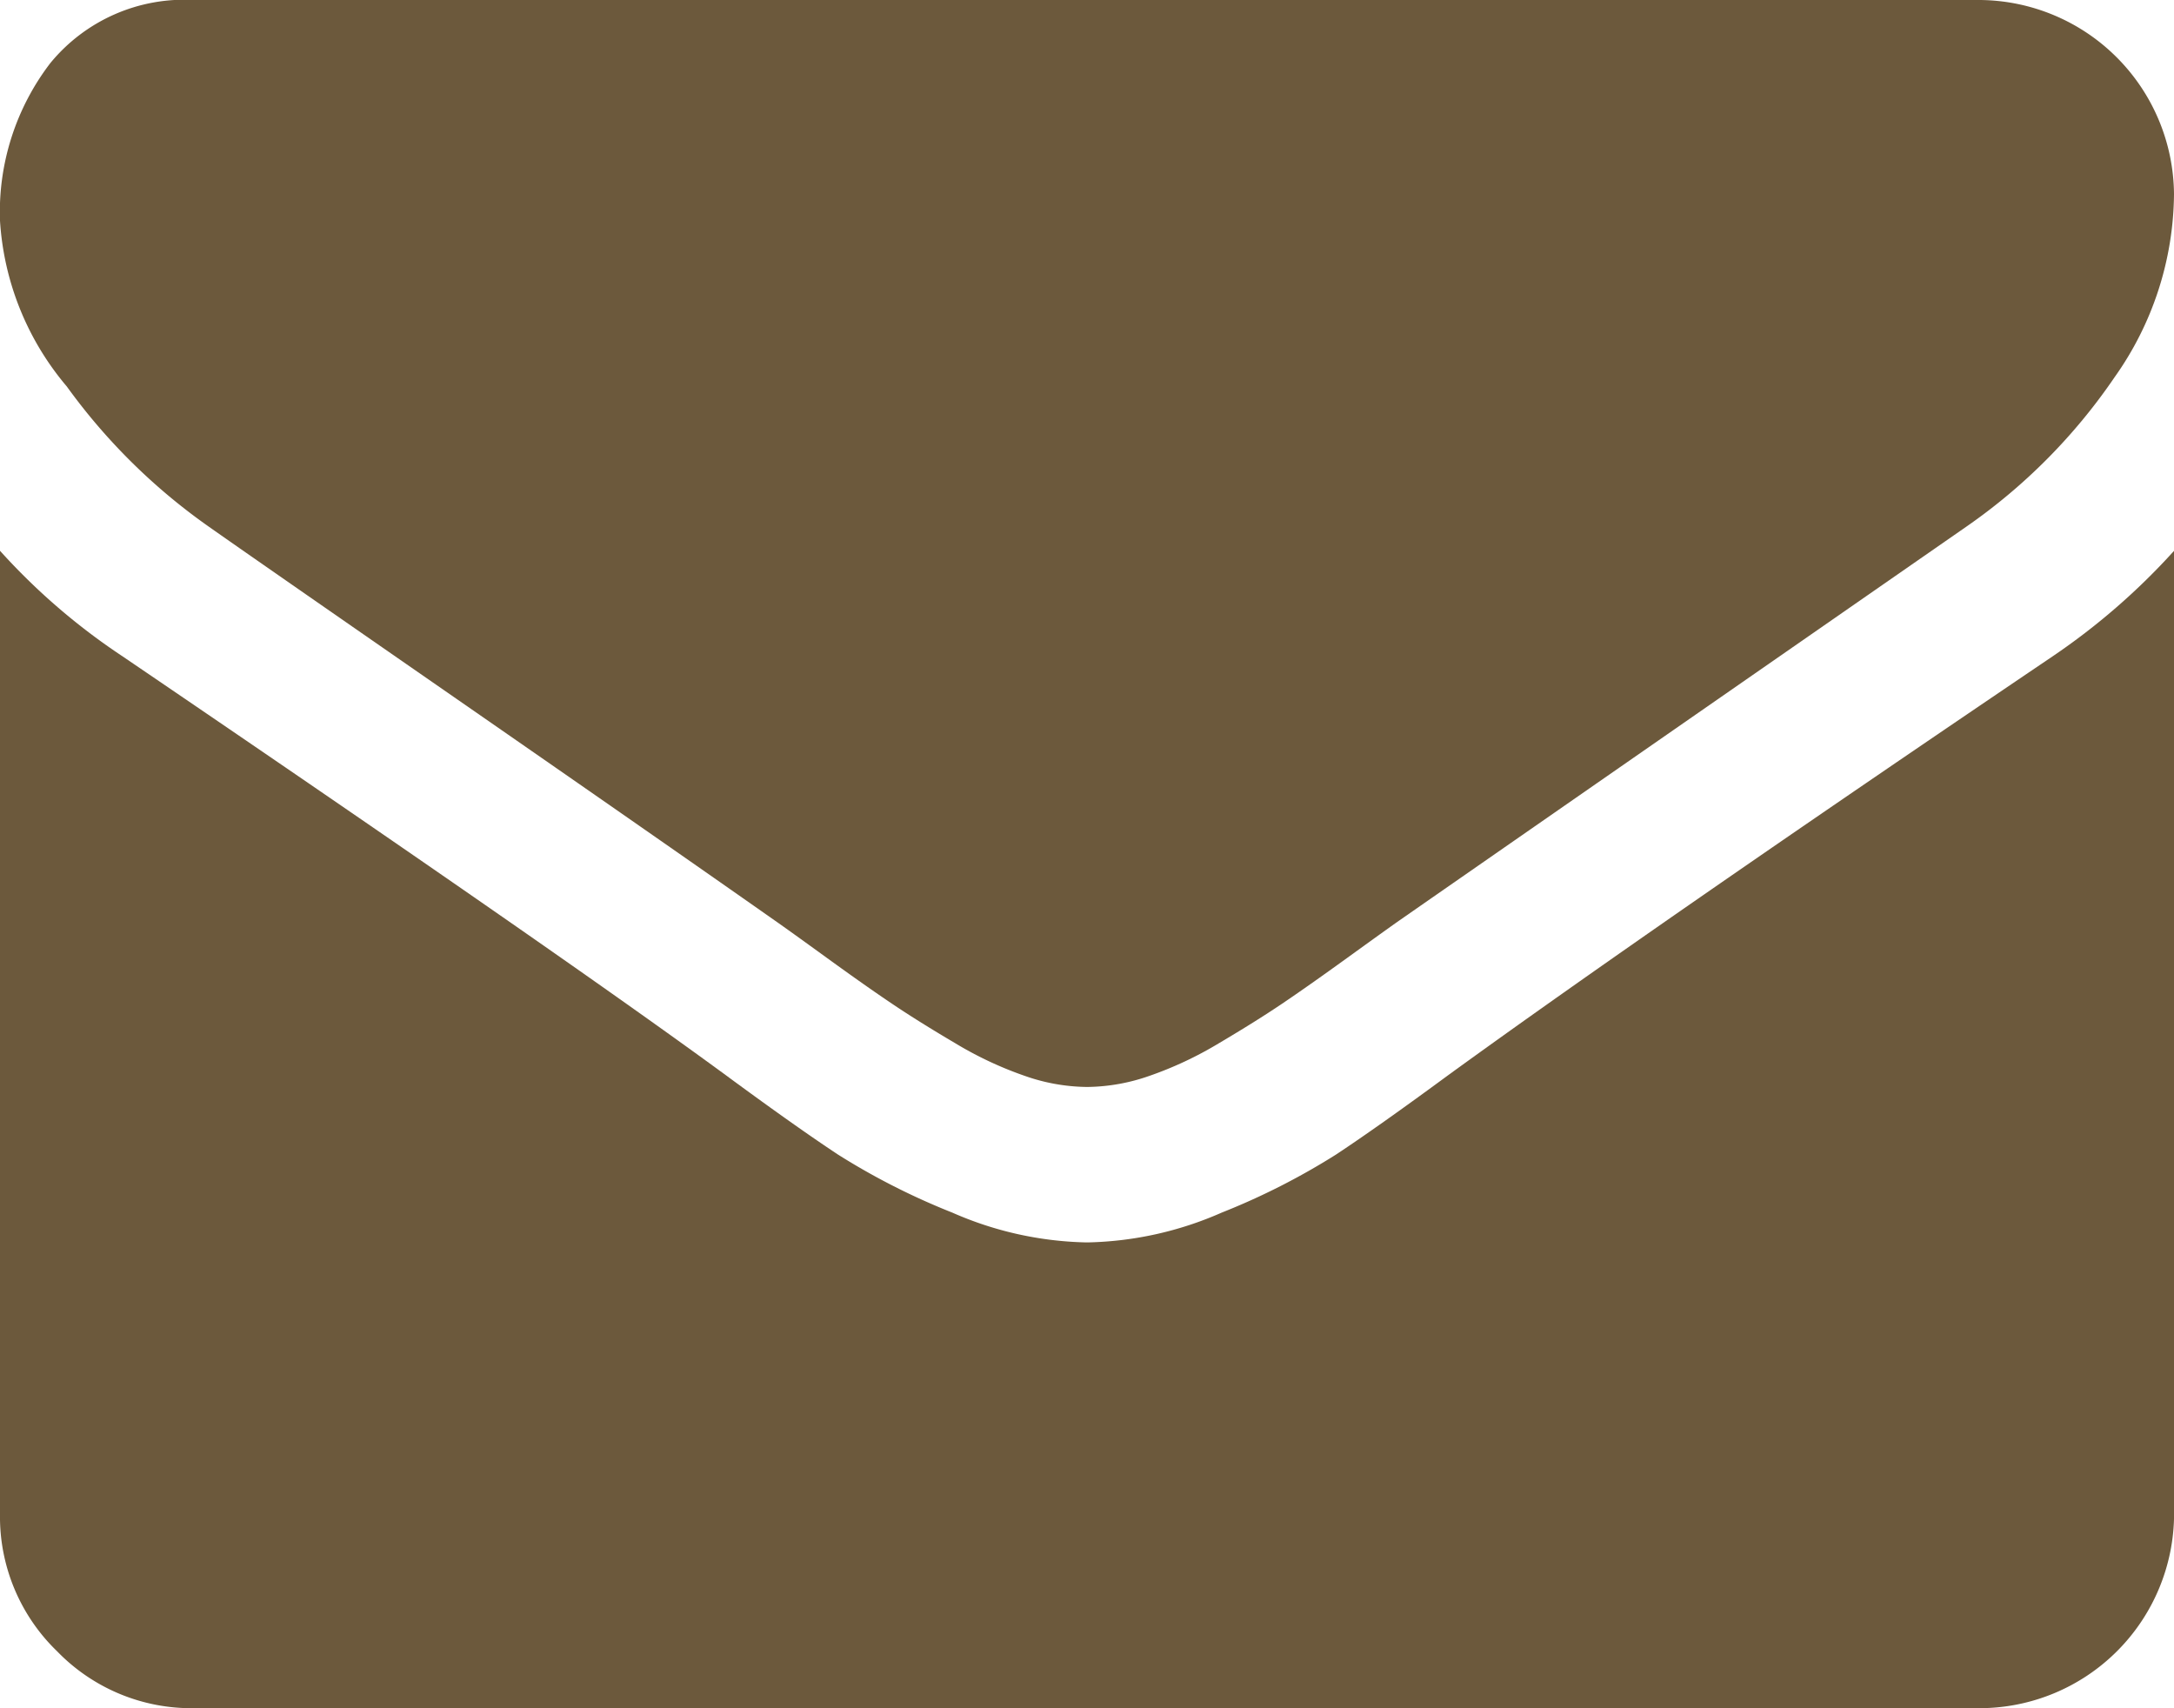
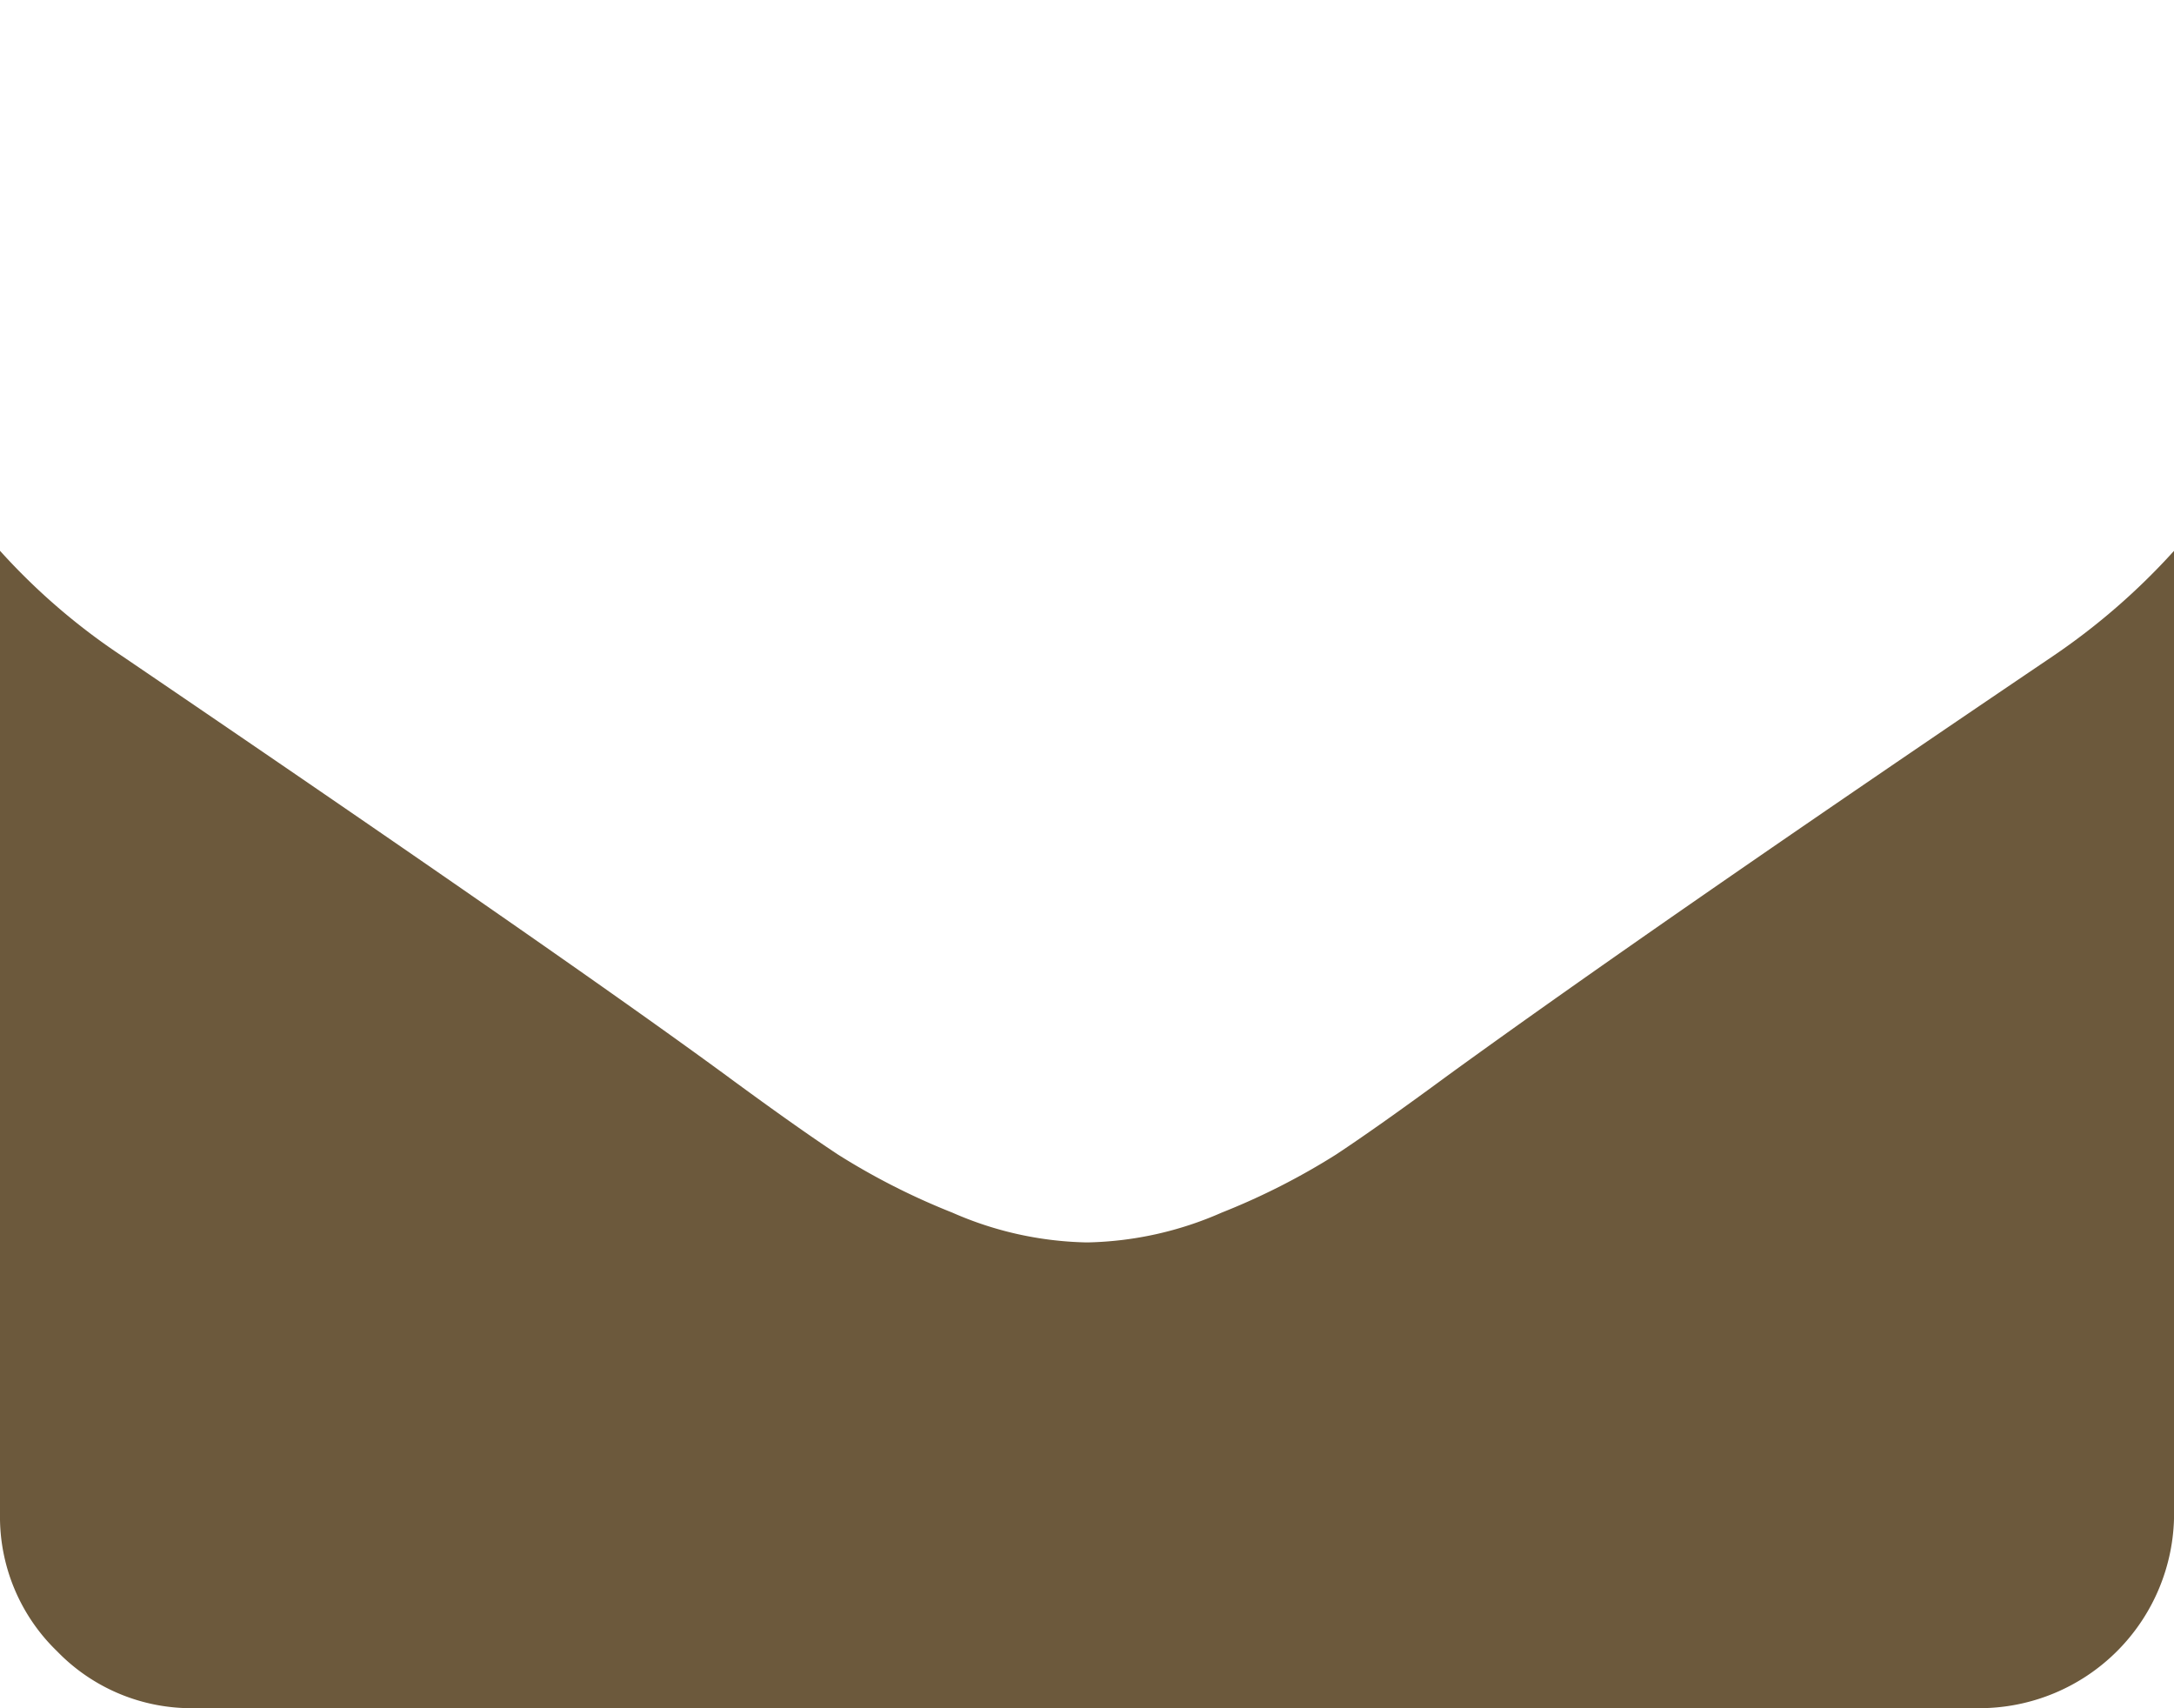
<svg xmlns="http://www.w3.org/2000/svg" width="25.859" height="20.318" viewBox="0 0 25.859 20.318">
  <g id="_003-envelope" data-name="003-envelope" transform="translate(0 -54.82)">
    <g id="Group_106" data-name="Group 106" transform="translate(0 54.82)">
-       <path id="Path_106" data-name="Path 106" d="M2.482,61.083q.491.346,2.958,2.056t3.781,2.633q.144.1.613.44t.779.548q.31.209.751.469a4.353,4.353,0,0,0,.83.389,2.286,2.286,0,0,0,.722.13h.029a2.288,2.288,0,0,0,.722-.13,4.357,4.357,0,0,0,.83-.389q.44-.26.75-.469t.779-.548q.469-.339.613-.44,1.327-.923,6.753-4.69a6.855,6.855,0,0,0,1.76-1.775,3.811,3.811,0,0,0,.707-2.179A2.328,2.328,0,0,0,23.55,54.82H2.309a2.061,2.061,0,0,0-1.71.75A2.913,2.913,0,0,0,0,57.446a3.371,3.371,0,0,0,.794,1.97A7.163,7.163,0,0,0,2.482,61.083Z" transform="translate(0 -54.82)" fill="#6c593c" />
      <path id="Path_107" data-name="Path 107" d="M24.416,185.692q-4.733,3.2-7.186,4.979-.823.606-1.335.945a8.241,8.241,0,0,1-1.364.693,4.152,4.152,0,0,1-1.587.354h-.029a4.154,4.154,0,0,1-1.587-.354,8.245,8.245,0,0,1-1.364-.693q-.512-.339-1.335-.945-1.948-1.428-7.172-4.979A7.644,7.644,0,0,1,0,184.437v11.457a2.223,2.223,0,0,0,.678,1.631,2.223,2.223,0,0,0,1.631.678H23.551a2.316,2.316,0,0,0,2.309-2.309V184.437A7.957,7.957,0,0,1,24.416,185.692Z" transform="translate(0 -177.886)" fill="#6c593c" />
    </g>
  </g>
</svg>